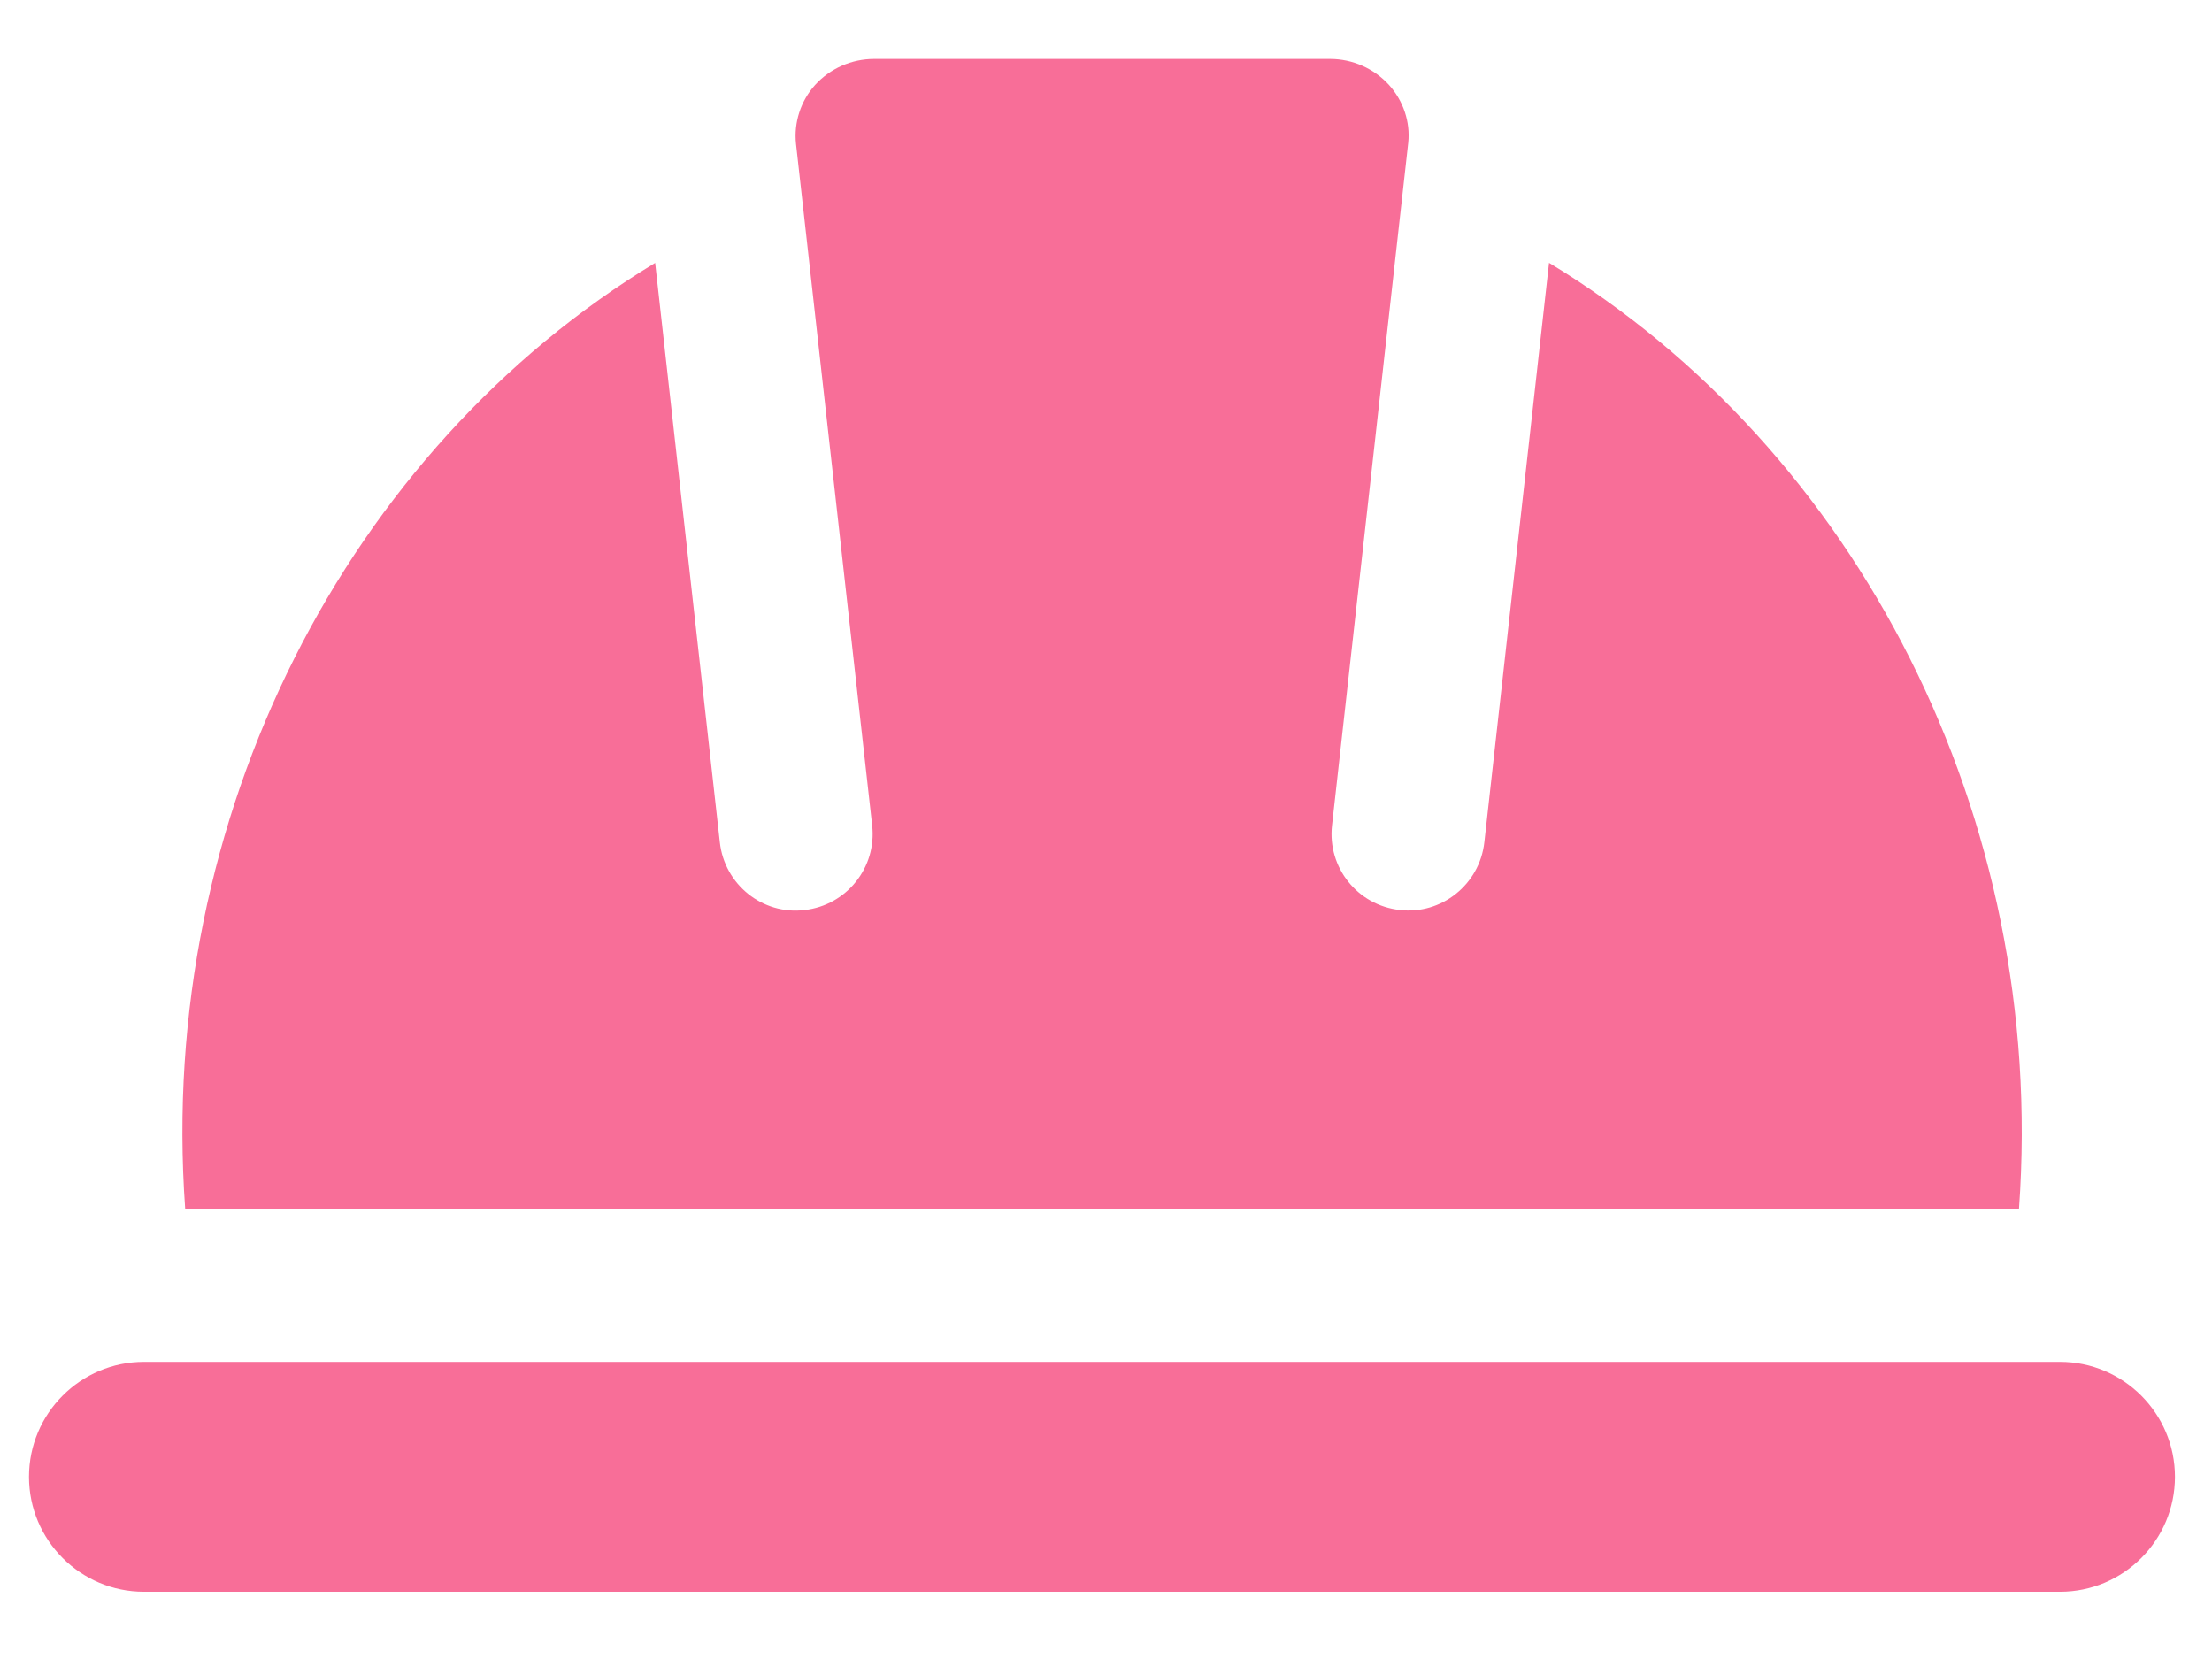
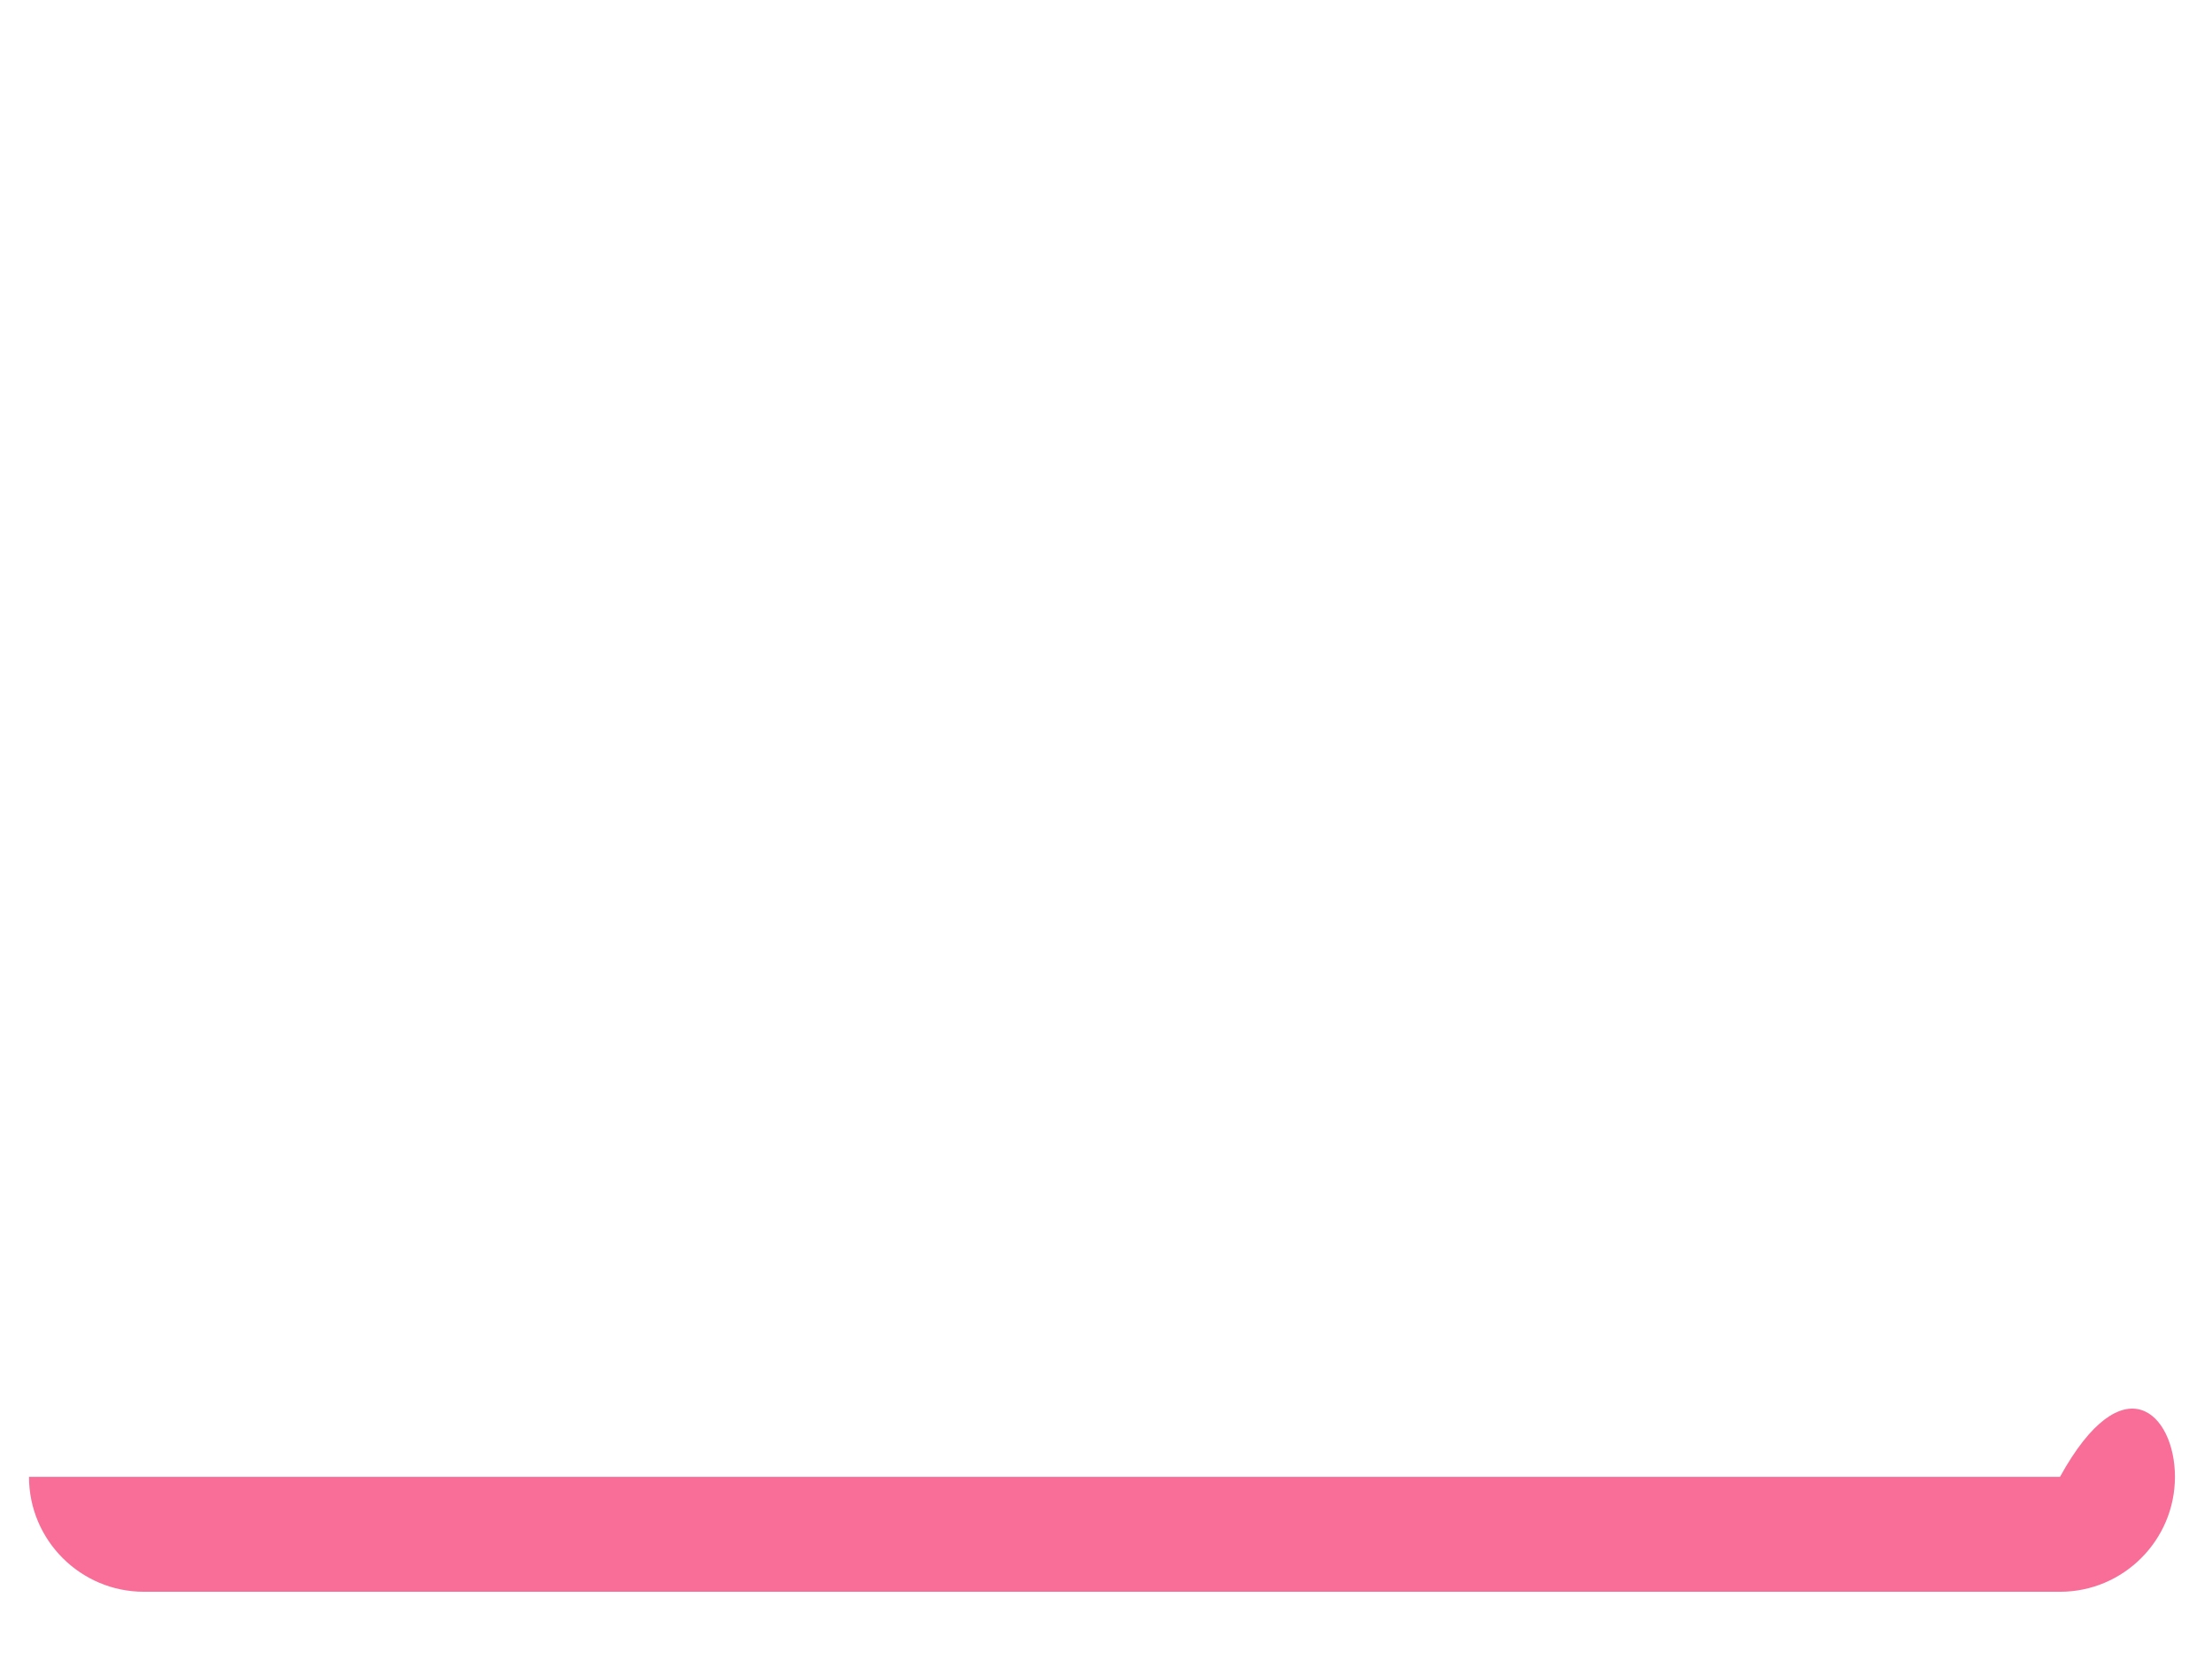
<svg xmlns="http://www.w3.org/2000/svg" width="28" height="21" viewBox="0 0 28 21" fill="none">
-   <path d="M25.557 15.299H2.344C1.986 10.334 4.402 5.683 8.293 3.328L9.112 10.663C9.171 11.196 9.652 11.584 10.183 11.52C10.717 11.46 11.1 10.981 11.04 10.448L10.076 1.821C10.047 1.55 10.136 1.277 10.317 1.076C10.507 0.867 10.779 0.746 11.066 0.746H16.835C17.121 0.746 17.393 0.867 17.583 1.076C17.765 1.278 17.853 1.546 17.826 1.805L16.861 10.448C16.801 10.981 17.184 11.46 17.718 11.519C18.245 11.581 18.729 11.198 18.789 10.662L19.608 3.327C23.499 5.683 25.915 10.334 25.557 15.299Z" fill="#F86E98" />
-   <path d="M27.531 18.694C27.531 19.497 26.878 20.149 26.076 20.149H1.822C1.02 20.149 0.367 19.497 0.367 18.694C0.367 17.892 1.02 17.239 1.822 17.239H26.076C26.878 17.239 27.531 17.892 27.531 18.694Z" fill="#F86E98" />
+   <path d="M27.531 18.694C27.531 19.497 26.878 20.149 26.076 20.149H1.822C1.02 20.149 0.367 19.497 0.367 18.694H26.076C26.878 17.239 27.531 17.892 27.531 18.694Z" fill="#F86E98" />
</svg>